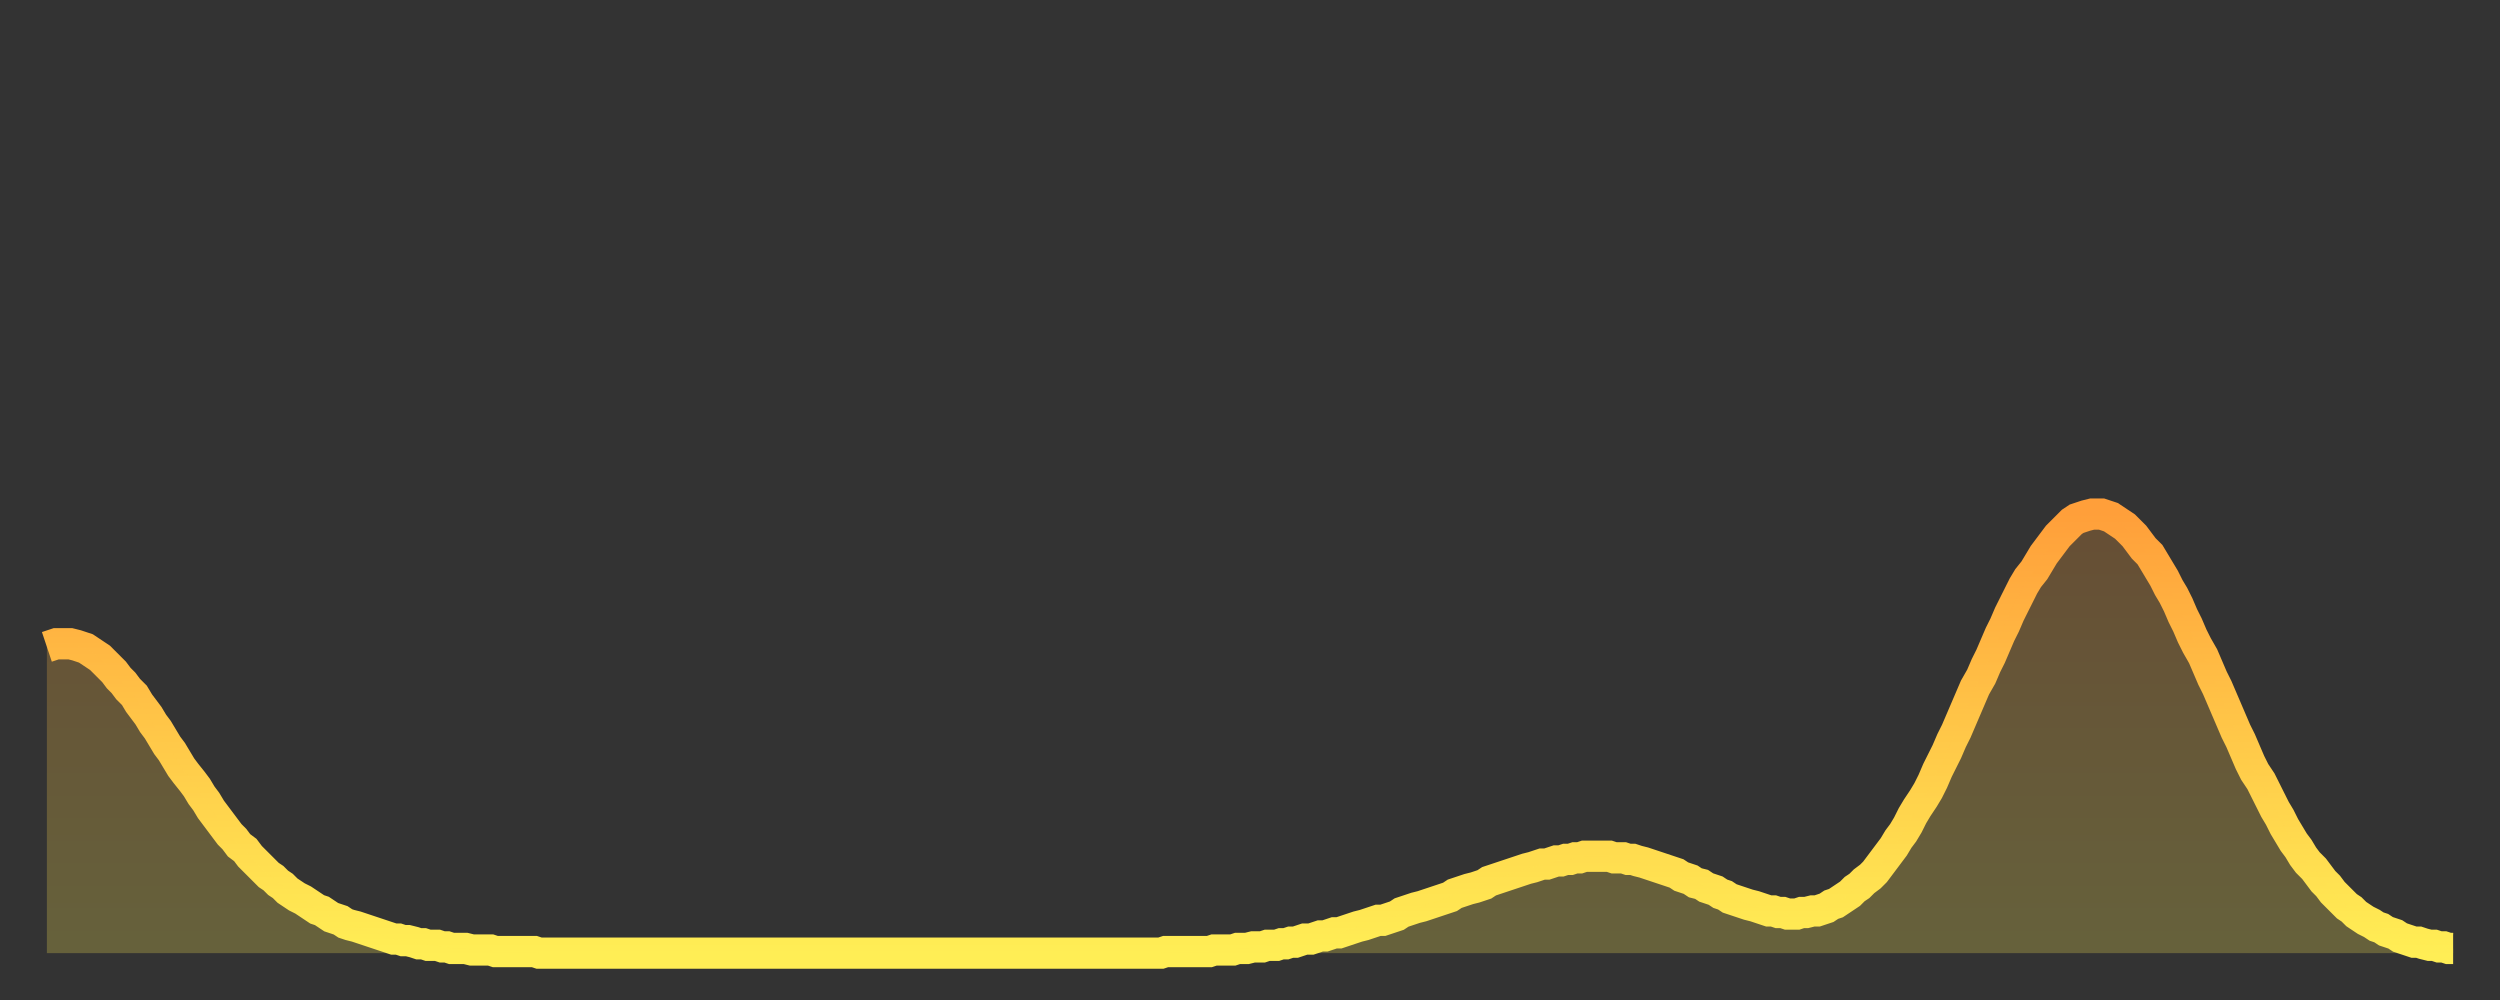
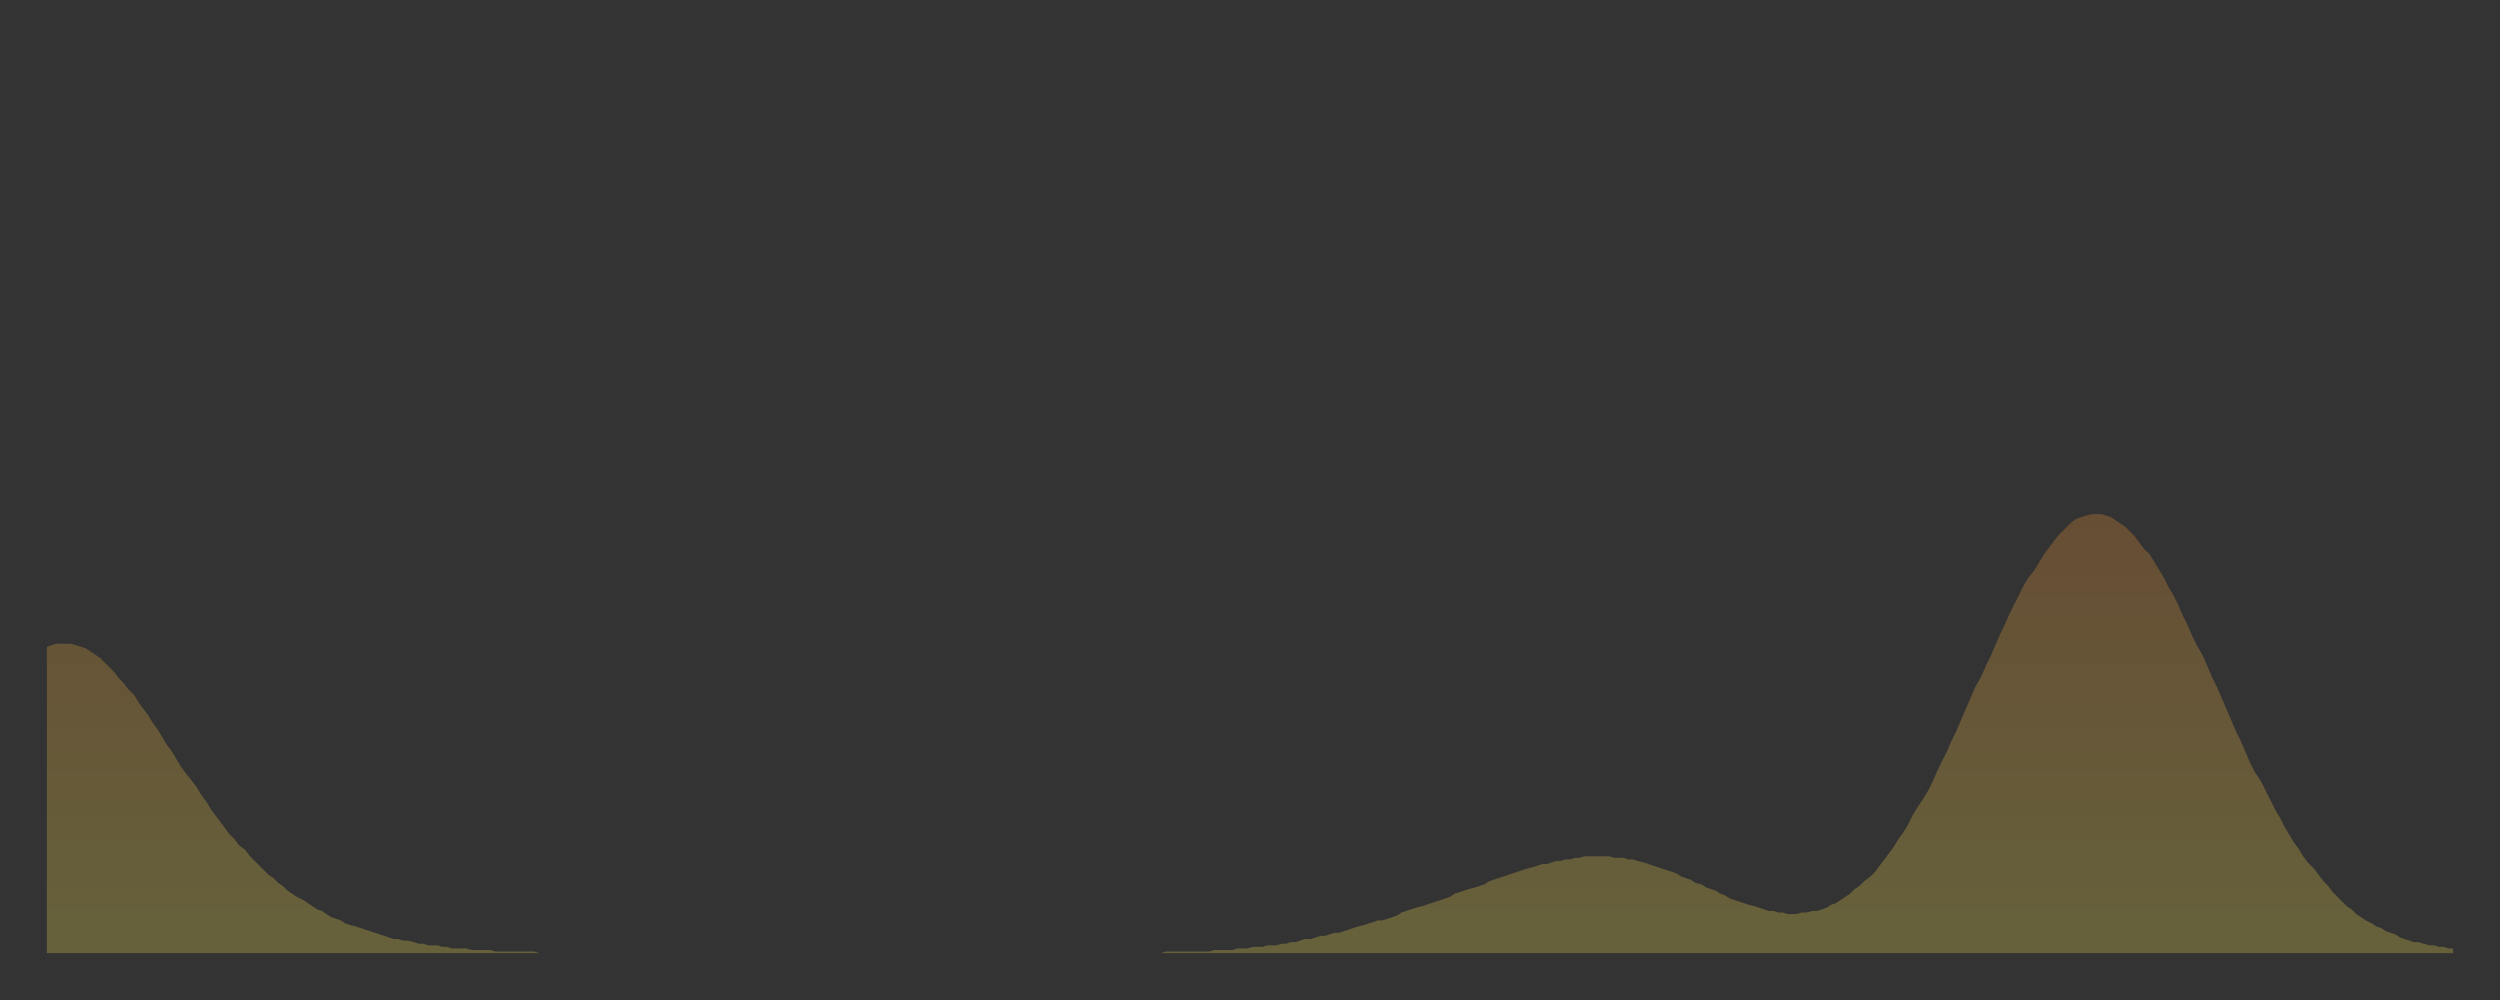
<svg xmlns="http://www.w3.org/2000/svg" baseProfile="full" height="64" version="1.1" width="160">
  <rect width="100%" height="100%" fill="#333333" stroke="none" />
  <defs>
    <linearGradient id="id5120962" x1="0" x2="0" y1="0" y2="1">
      <stop offset="0%" stop-color="#ff9f3a" />
      <stop offset="50%" stop-color="#ffc748" />
      <stop offset="100%" stop-color="#ffee55" />
    </linearGradient>
  </defs>
  <g transform="translate(3,3)">
    <g>
-       <path d="M 0.0 38.4 0.3 38.3 0.6 38.2 0.9 38.2 1.2 38.2 1.5 38.2 1.9 38.3 2.2 38.4 2.5 38.5 2.8 38.7 3.1 38.9 3.4 39.1 3.7 39.4 4.0 39.7 4.3 40.0 4.6 40.4 4.9 40.7 5.2 41.1 5.6 41.5 5.9 42.0 6.2 42.4 6.5 42.8 6.8 43.3 7.1 43.7 7.4 44.2 7.7 44.7 8.0 45.1 8.3 45.6 8.6 46.1 8.9 46.5 9.3 47.0 9.6 47.4 9.9 47.9 10.2 48.3 10.5 48.8 10.8 49.2 11.1 49.6 11.4 50.0 11.7 50.4 12.0 50.7 12.3 51.1 12.7 51.4 13.0 51.8 13.3 52.1 13.6 52.4 13.9 52.7 14.2 53.0 14.5 53.2 14.8 53.5 15.1 53.7 15.4 54.0 15.7 54.2 16.0 54.4 16.4 54.6 16.7 54.8 17.0 55.0 17.3 55.2 17.6 55.3 17.9 55.5 18.2 55.7 18.5 55.8 18.8 55.9 19.1 56.1 19.4 56.2 19.8 56.3 20.1 56.4 20.4 56.5 20.7 56.6 21.0 56.7 21.3 56.8 21.6 56.9 21.9 57.0 22.2 57.1 22.5 57.1 22.8 57.2 23.1 57.2 23.5 57.3 23.8 57.4 24.1 57.4 24.4 57.5 24.7 57.5 25.0 57.5 25.3 57.6 25.6 57.6 25.9 57.7 26.2 57.7 26.5 57.7 26.8 57.7 27.2 57.8 27.5 57.8 27.8 57.8 28.1 57.8 28.4 57.8 28.7 57.9 29.0 57.9 29.3 57.9 29.6 57.9 29.9 57.9 30.2 57.9 30.6 57.9 30.9 57.9 31.2 57.9 31.5 58.0 31.8 58.0 32.1 58.0 32.4 58.0 32.7 58.0 33.0 58.0 33.3 58.0 33.6 58.0 33.9 58.0 34.3 58.0 34.6 58.0 34.9 58.0 35.2 58.0 35.5 58.0 35.8 58.0 36.1 58.0 36.4 58.0 36.7 58.0 37.0 58.0 37.3 58.0 37.7 58.0 38.0 58.0 38.3 58.0 38.6 58.0 38.9 58.0 39.2 58.0 39.5 58.0 39.8 58.0 40.1 58.0 40.4 58.0 40.7 58.0 41.0 58.0 41.4 58.0 41.7 58.0 42.0 58.0 42.3 58.0 42.6 58.0 42.9 58.0 43.2 58.0 43.5 58.0 43.8 58.0 44.1 58.0 44.4 58.0 44.7 58.0 45.1 58.0 45.4 58.0 45.7 58.0 46.0 58.0 46.3 58.0 46.6 58.0 46.9 58.0 47.2 58.0 47.5 58.0 47.8 58.0 48.1 58.0 48.5 58.0 48.8 58.0 49.1 58.0 49.4 58.0 49.7 58.0 50.0 58.0 50.3 58.0 50.6 58.0 50.9 58.0 51.2 58.0 51.5 58.0 51.8 58.0 52.2 58.0 52.5 58.0 52.8 58.0 53.1 58.0 53.4 58.0 53.7 58.0 54.0 58.0 54.3 58.0 54.6 58.0 54.9 58.0 55.2 58.0 55.6 58.0 55.9 58.0 56.2 58.0 56.5 58.0 56.8 58.0 57.1 58.0 57.4 58.0 57.7 58.0 58.0 58.0 58.3 58.0 58.6 58.0 58.9 58.0 59.3 58.0 59.6 58.0 59.9 58.0 60.2 58.0 60.5 58.0 60.8 58.0 61.1 58.0 61.4 58.0 61.7 58.0 62.0 58.0 62.3 58.0 62.6 58.0 63.0 58.0 63.3 58.0 63.6 58.0 63.9 58.0 64.2 58.0 64.5 58.0 64.8 58.0 65.1 58.0 65.4 58.0 65.7 58.0 66.0 58.0 66.4 58.0 66.7 58.0 67.0 58.0 67.3 58.0 67.6 58.0 67.9 58.0 68.2 58.0 68.5 58.0 68.8 58.0 69.1 58.0 69.4 58.0 69.7 58.0 70.1 58.0 70.4 58.0 70.7 58.0 71.0 58.0 71.3 58.0 71.6 57.9 71.9 57.9 72.2 57.9 72.5 57.9 72.8 57.9 73.1 57.9 73.5 57.9 73.8 57.9 74.1 57.9 74.4 57.9 74.7 57.8 75.0 57.8 75.3 57.8 75.6 57.8 75.9 57.8 76.2 57.7 76.5 57.7 76.8 57.7 77.2 57.6 77.5 57.6 77.8 57.6 78.1 57.5 78.4 57.5 78.7 57.5 79.0 57.4 79.3 57.4 79.6 57.3 79.9 57.3 80.2 57.2 80.5 57.1 80.9 57.1 81.2 57.0 81.5 56.9 81.8 56.9 82.1 56.8 82.4 56.7 82.7 56.7 83.0 56.6 83.3 56.5 83.6 56.4 83.9 56.3 84.3 56.2 84.6 56.1 84.9 56.0 85.2 55.9 85.5 55.9 85.8 55.8 86.1 55.7 86.4 55.6 86.7 55.4 87.0 55.3 87.3 55.2 87.6 55.1 88.0 55.0 88.3 54.9 88.6 54.8 88.9 54.7 89.2 54.6 89.5 54.5 89.8 54.4 90.1 54.2 90.4 54.1 90.7 54.0 91.0 53.9 91.4 53.8 91.7 53.7 92.0 53.6 92.3 53.4 92.6 53.3 92.9 53.2 93.2 53.1 93.5 53.0 93.8 52.9 94.1 52.8 94.4 52.7 94.7 52.6 95.1 52.5 95.4 52.4 95.7 52.3 96.0 52.3 96.3 52.2 96.6 52.1 96.9 52.1 97.2 52.0 97.5 52.0 97.8 51.9 98.1 51.9 98.4 51.8 98.8 51.8 99.1 51.8 99.4 51.8 99.7 51.8 100.0 51.8 100.3 51.9 100.6 51.9 100.9 51.9 101.2 52.0 101.5 52.0 101.8 52.1 102.2 52.2 102.5 52.3 102.8 52.4 103.1 52.5 103.4 52.6 103.7 52.7 104.0 52.8 104.3 52.9 104.6 53.1 104.9 53.2 105.2 53.3 105.5 53.5 105.9 53.6 106.2 53.8 106.5 53.9 106.8 54.0 107.1 54.2 107.4 54.3 107.7 54.5 108.0 54.6 108.3 54.7 108.6 54.8 108.9 54.9 109.3 55.0 109.6 55.1 109.9 55.2 110.2 55.3 110.5 55.3 110.8 55.4 111.1 55.4 111.4 55.5 111.7 55.5 112.0 55.5 112.3 55.4 112.6 55.4 113.0 55.3 113.3 55.3 113.6 55.2 113.9 55.1 114.2 54.9 114.5 54.8 114.8 54.6 115.1 54.4 115.4 54.2 115.7 53.9 116.0 53.7 116.3 53.4 116.7 53.1 117.0 52.8 117.3 52.4 117.6 52.0 117.9 51.6 118.2 51.2 118.5 50.7 118.8 50.3 119.1 49.8 119.4 49.2 119.7 48.7 120.1 48.1 120.4 47.6 120.7 47.0 121.0 46.3 121.3 45.7 121.6 45.1 121.9 44.4 122.2 43.8 122.5 43.1 122.8 42.4 123.1 41.7 123.4 41.0 123.8 40.3 124.1 39.6 124.4 39.0 124.7 38.3 125.0 37.6 125.3 37.0 125.6 36.3 125.9 35.7 126.2 35.1 126.5 34.5 126.8 34.0 127.2 33.5 127.5 33.0 127.8 32.5 128.1 32.1 128.4 31.7 128.7 31.3 129.0 31.0 129.3 30.7 129.6 30.4 129.9 30.2 130.2 30.1 130.5 30.0 130.9 29.9 131.2 29.9 131.5 29.9 131.8 30.0 132.1 30.1 132.4 30.3 132.7 30.5 133.0 30.7 133.3 31.0 133.6 31.3 133.9 31.7 134.2 32.1 134.6 32.5 134.9 33.0 135.2 33.5 135.5 34.0 135.8 34.6 136.1 35.1 136.4 35.7 136.7 36.4 137.0 37.0 137.3 37.7 137.6 38.3 138.0 39.0 138.3 39.7 138.6 40.4 138.9 41.0 139.2 41.7 139.5 42.4 139.8 43.1 140.1 43.8 140.4 44.4 140.7 45.1 141.0 45.8 141.3 46.4 141.7 47.0 142.0 47.6 142.3 48.2 142.6 48.8 142.9 49.3 143.2 49.9 143.5 50.4 143.8 50.9 144.1 51.3 144.4 51.8 144.7 52.2 145.1 52.6 145.4 53.0 145.7 53.4 146.0 53.7 146.3 54.1 146.6 54.4 146.9 54.7 147.2 55.0 147.5 55.2 147.8 55.5 148.1 55.7 148.4 55.9 148.8 56.1 149.1 56.3 149.4 56.4 149.7 56.6 150.0 56.7 150.3 56.8 150.6 57.0 150.9 57.1 151.2 57.2 151.5 57.3 151.8 57.3 152.1 57.4 152.5 57.5 152.8 57.5 153.1 57.6 153.4 57.6 153.7 57.7 154.0 57.7" fill="none" id="graph-curve" opacity="1" stroke="url(#id5120962)" stroke-width="2" />
      <path d="M 0 58 L 0.0 38.4 0.3 38.3 0.6 38.2 0.9 38.2 1.2 38.2 1.5 38.2 1.9 38.3 2.2 38.4 2.5 38.5 2.8 38.7 3.1 38.9 3.4 39.1 3.7 39.4 4.0 39.7 4.3 40.0 4.6 40.4 4.9 40.7 5.2 41.1 5.6 41.5 5.9 42.0 6.2 42.4 6.5 42.8 6.8 43.3 7.1 43.7 7.4 44.2 7.7 44.7 8.0 45.1 8.3 45.6 8.6 46.1 8.9 46.5 9.3 47.0 9.6 47.4 9.9 47.9 10.2 48.3 10.5 48.8 10.8 49.2 11.1 49.6 11.4 50.0 11.7 50.4 12.0 50.7 12.3 51.1 12.7 51.4 13.0 51.8 13.3 52.1 13.6 52.4 13.9 52.7 14.2 53.0 14.5 53.2 14.8 53.5 15.1 53.7 15.4 54.0 15.7 54.2 16.0 54.4 16.4 54.6 16.7 54.8 17.0 55.0 17.3 55.2 17.6 55.3 17.9 55.5 18.2 55.7 18.5 55.8 18.8 55.9 19.1 56.1 19.4 56.2 19.8 56.3 20.1 56.4 20.4 56.5 20.7 56.6 21.0 56.7 21.3 56.8 21.6 56.9 21.9 57.0 22.2 57.1 22.5 57.1 22.8 57.2 23.1 57.2 23.5 57.3 23.8 57.4 24.1 57.4 24.4 57.5 24.7 57.5 25.0 57.5 25.3 57.6 25.6 57.6 25.9 57.7 26.2 57.7 26.5 57.7 26.8 57.7 27.2 57.8 27.5 57.8 27.8 57.8 28.1 57.8 28.4 57.8 28.7 57.9 29.0 57.9 29.3 57.9 29.6 57.9 29.9 57.9 30.2 57.9 30.6 57.9 30.9 57.9 31.2 57.9 31.5 58.0 31.8 58.0 32.1 58.0 32.4 58.0 32.7 58.0 33.0 58.0 33.3 58.0 33.6 58.0 33.9 58.0 34.3 58.0 34.6 58.0 34.9 58.0 35.2 58.0 35.5 58.0 35.8 58.0 36.1 58.0 36.4 58.0 36.7 58.0 37.0 58.0 37.3 58.0 37.7 58.0 38.0 58.0 38.3 58.0 38.6 58.0 38.9 58.0 39.2 58.0 39.5 58.0 39.8 58.0 40.1 58.0 40.4 58.0 40.7 58.0 41.0 58.0 41.4 58.0 41.7 58.0 42.0 58.0 42.3 58.0 42.6 58.0 42.9 58.0 43.2 58.0 43.5 58.0 43.8 58.0 44.1 58.0 44.4 58.0 44.7 58.0 45.1 58.0 45.4 58.0 45.7 58.0 46.0 58.0 46.3 58.0 46.6 58.0 46.9 58.0 47.2 58.0 47.5 58.0 47.8 58.0 48.1 58.0 48.5 58.0 48.8 58.0 49.1 58.0 49.4 58.0 49.7 58.0 50.0 58.0 50.3 58.0 50.6 58.0 50.9 58.0 51.2 58.0 51.5 58.0 51.8 58.0 52.2 58.0 52.5 58.0 52.8 58.0 53.1 58.0 53.4 58.0 53.7 58.0 54.0 58.0 54.3 58.0 54.6 58.0 54.9 58.0 55.2 58.0 55.6 58.0 55.9 58.0 56.2 58.0 56.5 58.0 56.8 58.0 57.1 58.0 57.4 58.0 57.7 58.0 58.0 58.0 58.3 58.0 58.6 58.0 58.9 58.0 59.3 58.0 59.6 58.0 59.9 58.0 60.2 58.0 60.5 58.0 60.8 58.0 61.1 58.0 61.4 58.0 61.7 58.0 62.0 58.0 62.3 58.0 62.6 58.0 63.0 58.0 63.3 58.0 63.6 58.0 63.9 58.0 64.2 58.0 64.5 58.0 64.8 58.0 65.1 58.0 65.4 58.0 65.7 58.0 66.0 58.0 66.4 58.0 66.7 58.0 67.0 58.0 67.3 58.0 67.6 58.0 67.9 58.0 68.2 58.0 68.5 58.0 68.8 58.0 69.1 58.0 69.4 58.0 69.7 58.0 70.1 58.0 70.4 58.0 70.7 58.0 71.0 58.0 71.3 58.0 71.6 57.9 71.9 57.9 72.2 57.9 72.5 57.9 72.8 57.9 73.1 57.9 73.5 57.9 73.8 57.9 74.1 57.9 74.4 57.9 74.7 57.8 75.0 57.8 75.3 57.8 75.6 57.8 75.9 57.8 76.2 57.7 76.5 57.7 76.8 57.7 77.2 57.6 77.5 57.6 77.8 57.6 78.1 57.5 78.4 57.5 78.7 57.5 79.0 57.4 79.3 57.4 79.6 57.3 79.9 57.3 80.2 57.2 80.5 57.1 80.9 57.1 81.2 57.0 81.5 56.9 81.8 56.9 82.1 56.8 82.4 56.7 82.7 56.7 83.0 56.6 83.3 56.5 83.6 56.4 83.9 56.3 84.3 56.2 84.6 56.1 84.9 56.0 85.2 55.9 85.5 55.9 85.8 55.8 86.1 55.7 86.4 55.6 86.7 55.4 87.0 55.3 87.3 55.2 87.6 55.1 88.0 55.0 88.3 54.9 88.6 54.8 88.9 54.7 89.2 54.6 89.5 54.5 89.8 54.4 90.1 54.2 90.4 54.1 90.7 54.0 91.0 53.9 91.4 53.8 91.7 53.7 92.0 53.6 92.3 53.4 92.6 53.3 92.9 53.2 93.2 53.1 93.5 53.0 93.8 52.9 94.1 52.8 94.4 52.7 94.7 52.6 95.1 52.5 95.4 52.4 95.7 52.3 96.0 52.3 96.3 52.2 96.6 52.1 96.9 52.1 97.2 52.0 97.5 52.0 97.8 51.9 98.1 51.9 98.4 51.8 98.8 51.8 99.1 51.8 99.4 51.8 99.7 51.8 100.0 51.8 100.3 51.9 100.6 51.9 100.9 51.9 101.2 52.0 101.5 52.0 101.8 52.1 102.2 52.2 102.5 52.3 102.8 52.4 103.1 52.5 103.4 52.6 103.7 52.7 104.0 52.8 104.3 52.9 104.6 53.1 104.9 53.2 105.2 53.3 105.5 53.5 105.9 53.6 106.2 53.8 106.5 53.9 106.8 54.0 107.1 54.2 107.4 54.3 107.7 54.5 108.0 54.6 108.3 54.7 108.6 54.8 108.9 54.9 109.3 55.0 109.6 55.1 109.9 55.2 110.2 55.3 110.5 55.3 110.8 55.4 111.1 55.4 111.4 55.5 111.7 55.5 112.0 55.5 112.3 55.4 112.6 55.4 113.0 55.3 113.3 55.3 113.6 55.2 113.9 55.1 114.2 54.9 114.5 54.8 114.8 54.6 115.1 54.4 115.4 54.2 115.7 53.9 116.0 53.7 116.3 53.4 116.7 53.1 117.0 52.8 117.3 52.4 117.6 52.0 117.9 51.6 118.2 51.2 118.5 50.7 118.8 50.3 119.1 49.8 119.4 49.2 119.7 48.7 120.1 48.1 120.4 47.6 120.7 47.0 121.0 46.3 121.3 45.7 121.6 45.1 121.9 44.4 122.2 43.8 122.5 43.1 122.8 42.4 123.1 41.7 123.4 41.0 123.8 40.3 124.1 39.6 124.4 39.0 124.7 38.3 125.0 37.6 125.3 37.0 125.6 36.3 125.9 35.7 126.2 35.1 126.5 34.5 126.8 34.0 127.2 33.5 127.5 33.0 127.8 32.5 128.1 32.1 128.4 31.7 128.7 31.3 129.0 31.0 129.3 30.7 129.6 30.4 129.9 30.2 130.2 30.1 130.5 30.0 130.9 29.9 131.2 29.9 131.5 29.9 131.8 30.0 132.1 30.1 132.4 30.3 132.7 30.5 133.0 30.7 133.3 31.0 133.6 31.3 133.9 31.7 134.2 32.1 134.6 32.5 134.9 33.0 135.2 33.5 135.5 34.0 135.8 34.6 136.1 35.1 136.4 35.7 136.7 36.4 137.0 37.0 137.3 37.7 137.6 38.3 138.0 39.0 138.3 39.7 138.6 40.4 138.9 41.0 139.2 41.7 139.5 42.4 139.8 43.1 140.1 43.8 140.4 44.4 140.7 45.1 141.0 45.8 141.3 46.4 141.7 47.0 142.0 47.6 142.3 48.2 142.6 48.8 142.9 49.3 143.2 49.9 143.5 50.4 143.8 50.9 144.1 51.3 144.4 51.8 144.7 52.2 145.1 52.6 145.4 53.0 145.7 53.4 146.0 53.7 146.3 54.1 146.6 54.4 146.9 54.7 147.2 55.0 147.5 55.2 147.8 55.5 148.1 55.7 148.4 55.9 148.8 56.1 149.1 56.3 149.4 56.4 149.7 56.6 150.0 56.7 150.3 56.8 150.6 57.0 150.9 57.1 151.2 57.2 151.5 57.3 151.8 57.3 152.1 57.4 152.5 57.5 152.8 57.5 153.1 57.6 153.4 57.6 153.7 57.7 154.0 57.7 154 58" fill="url(#id5120962)" fill-opacity=".25" id="graph-shadow" />
    </g>
  </g>
</svg>